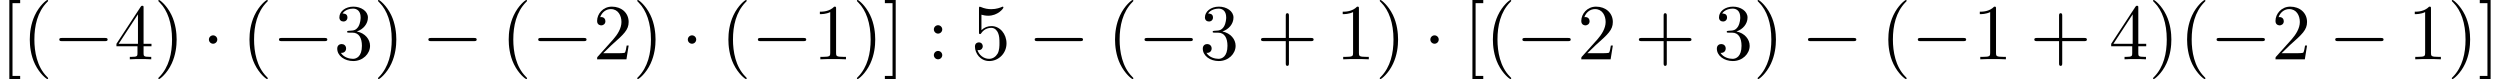
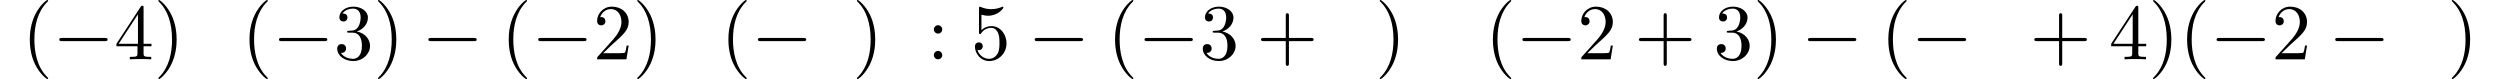
<svg xmlns="http://www.w3.org/2000/svg" xmlns:xlink="http://www.w3.org/1999/xlink" version="1.1" width="344.848pt" height="10.909pt" viewBox="60.702 85.069 344.848 10.909">
  <defs>
    <path id="g0-0" d="M7.189-2.509C7.375-2.509 7.571-2.509 7.571-2.727S7.375-2.945 7.189-2.945H1.287C1.102-2.945 .905-2.945 .905-2.727S1.102-2.509 1.287-2.509H7.189Z" />
-     <path id="g0-1" d="M2.095-2.727C2.095-3.044 1.833-3.305 1.516-3.305S.938-3.044 .938-2.727S1.2-2.149 1.516-2.149S2.095-2.411 2.095-2.727Z" />
    <path id="g1-40" d="M3.611 2.618C3.611 2.585 3.611 2.564 3.425 2.378C2.062 1.004 1.713-1.058 1.713-2.727C1.713-4.625 2.127-6.524 3.469-7.887C3.611-8.018 3.611-8.04 3.611-8.073C3.611-8.149 3.567-8.182 3.502-8.182C3.393-8.182 2.411-7.44 1.767-6.055C1.211-4.855 1.08-3.644 1.08-2.727C1.08-1.876 1.2-.556 1.8 .676C2.455 2.018 3.393 2.727 3.502 2.727C3.567 2.727 3.611 2.695 3.611 2.618Z" />
    <path id="g1-41" d="M3.153-2.727C3.153-3.578 3.033-4.898 2.433-6.131C1.778-7.473 .84-8.182 .731-8.182C.665-8.182 .622-8.138 .622-8.073C.622-8.04 .622-8.018 .829-7.822C1.898-6.742 2.52-5.007 2.52-2.727C2.52-.862 2.116 1.058 .764 2.433C.622 2.564 .622 2.585 .622 2.618C.622 2.684 .665 2.727 .731 2.727C.84 2.727 1.822 1.985 2.465 .6C3.022-.6 3.153-1.811 3.153-2.727Z" />
    <path id="g1-43" d="M4.462-2.509H7.505C7.658-2.509 7.865-2.509 7.865-2.727S7.658-2.945 7.505-2.945H4.462V-6C4.462-6.153 4.462-6.36 4.244-6.36S4.025-6.153 4.025-6V-2.945H.971C.818-2.945 .611-2.945 .611-2.727S.818-2.509 .971-2.509H4.025V.545C4.025 .698 4.025 .905 4.244 .905S4.462 .698 4.462 .545V-2.509Z" />
-     <path id="g1-49" d="M3.207-6.982C3.207-7.244 3.207-7.265 2.956-7.265C2.28-6.567 1.32-6.567 .971-6.567V-6.229C1.189-6.229 1.833-6.229 2.4-6.513V-.862C2.4-.469 2.367-.338 1.385-.338H1.036V0C1.418-.033 2.367-.033 2.804-.033S4.189-.033 4.571 0V-.338H4.222C3.24-.338 3.207-.458 3.207-.862V-6.982Z" />
    <path id="g1-50" d="M1.385-.84L2.542-1.964C4.244-3.469 4.898-4.058 4.898-5.149C4.898-6.393 3.916-7.265 2.585-7.265C1.353-7.265 .545-6.262 .545-5.291C.545-4.68 1.091-4.68 1.124-4.68C1.309-4.68 1.691-4.811 1.691-5.258C1.691-5.542 1.495-5.825 1.113-5.825C1.025-5.825 1.004-5.825 .971-5.815C1.222-6.524 1.811-6.927 2.444-6.927C3.436-6.927 3.905-6.044 3.905-5.149C3.905-4.276 3.36-3.415 2.76-2.738L.665-.404C.545-.284 .545-.262 .545 0H4.593L4.898-1.898H4.625C4.571-1.571 4.495-1.091 4.385-.927C4.309-.84 3.589-.84 3.349-.84H1.385Z" />
    <path id="g1-51" d="M3.164-3.84C4.058-4.135 4.691-4.898 4.691-5.76C4.691-6.655 3.731-7.265 2.684-7.265C1.582-7.265 .753-6.611 .753-5.782C.753-5.422 .993-5.215 1.309-5.215C1.647-5.215 1.865-5.455 1.865-5.771C1.865-6.316 1.353-6.316 1.189-6.316C1.527-6.851 2.247-6.993 2.64-6.993C3.087-6.993 3.687-6.753 3.687-5.771C3.687-5.64 3.665-5.007 3.382-4.527C3.055-4.004 2.684-3.971 2.411-3.96C2.324-3.949 2.062-3.927 1.985-3.927C1.898-3.916 1.822-3.905 1.822-3.796C1.822-3.676 1.898-3.676 2.084-3.676H2.564C3.458-3.676 3.862-2.935 3.862-1.865C3.862-.382 3.109-.065 2.629-.065C2.16-.065 1.342-.251 .96-.895C1.342-.84 1.68-1.08 1.68-1.495C1.68-1.887 1.385-2.105 1.069-2.105C.807-2.105 .458-1.953 .458-1.473C.458-.48 1.473 .24 2.662 .24C3.993 .24 4.985-.753 4.985-1.865C4.985-2.76 4.298-3.611 3.164-3.84Z" />
    <path id="g1-52" d="M3.207-1.8V-.851C3.207-.458 3.185-.338 2.378-.338H2.149V0C2.596-.033 3.164-.033 3.622-.033S4.658-.033 5.105 0V-.338H4.876C4.069-.338 4.047-.458 4.047-.851V-1.8H5.138V-2.138H4.047V-7.102C4.047-7.32 4.047-7.385 3.873-7.385C3.775-7.385 3.742-7.385 3.655-7.255L.305-2.138V-1.8H3.207ZM3.273-2.138H.611L3.273-6.207V-2.138Z" />
    <path id="g1-53" d="M4.898-2.193C4.898-3.491 4.004-4.582 2.825-4.582C2.302-4.582 1.833-4.407 1.44-4.025V-6.153C1.658-6.087 2.018-6.011 2.367-6.011C3.709-6.011 4.473-7.004 4.473-7.145C4.473-7.211 4.44-7.265 4.364-7.265C4.353-7.265 4.331-7.265 4.276-7.233C4.058-7.135 3.524-6.916 2.793-6.916C2.356-6.916 1.855-6.993 1.342-7.222C1.255-7.255 1.233-7.255 1.211-7.255C1.102-7.255 1.102-7.167 1.102-6.993V-3.764C1.102-3.567 1.102-3.48 1.255-3.48C1.331-3.48 1.353-3.513 1.396-3.578C1.516-3.753 1.92-4.342 2.804-4.342C3.371-4.342 3.644-3.84 3.731-3.644C3.905-3.24 3.927-2.815 3.927-2.269C3.927-1.887 3.927-1.233 3.665-.775C3.404-.349 3-.065 2.498-.065C1.702-.065 1.08-.644 .895-1.287C.927-1.276 .96-1.265 1.08-1.265C1.44-1.265 1.625-1.538 1.625-1.8S1.44-2.335 1.08-2.335C.927-2.335 .545-2.258 .545-1.756C.545-.818 1.298 .24 2.52 .24C3.785 .24 4.898-.807 4.898-2.193Z" />
    <path id="g1-58" d="M2.095-4.124C2.095-4.44 1.833-4.702 1.516-4.702S.938-4.44 .938-4.124S1.2-3.545 1.516-3.545S2.095-3.807 2.095-4.124ZM2.095-.578C2.095-.895 1.833-1.156 1.516-1.156S.938-.895 .938-.578S1.2 0 1.516 0S2.095-.262 2.095-.578Z" />
-     <path id="g1-91" d="M2.782 2.727V2.291H1.724V-7.745H2.782V-8.182H1.287V2.727H2.782Z" />
-     <path id="g1-93" d="M1.735-8.182H.24V-7.745H1.298V2.291H.24V2.727H1.735V-8.182Z" />
  </defs>
  <g id="page1">
    <use x="60.702" y="93.25" xlink:href="#g1-91" />
    <use x="63.732" y="93.25" xlink:href="#g1-40" />
    <use x="67.974" y="93.25" xlink:href="#g0-0" />
    <use x="76.459" y="93.25" xlink:href="#g1-52" />
    <use x="81.914" y="93.25" xlink:href="#g1-41" />
    <use x="88.581" y="93.25" xlink:href="#g0-1" />
    <use x="94.035" y="93.25" xlink:href="#g1-40" />
    <use x="98.277" y="93.25" xlink:href="#g0-0" />
    <use x="106.762" y="93.25" xlink:href="#g1-51" />
    <use x="112.217" y="93.25" xlink:href="#g1-41" />
    <use x="118.884" y="93.25" xlink:href="#g0-0" />
    <use x="129.793" y="93.25" xlink:href="#g1-40" />
    <use x="134.035" y="93.25" xlink:href="#g0-0" />
    <use x="142.52" y="93.25" xlink:href="#g1-50" />
    <use x="147.974" y="93.25" xlink:href="#g1-41" />
    <use x="154.641" y="93.25" xlink:href="#g0-1" />
    <use x="160.096" y="93.25" xlink:href="#g1-40" />
    <use x="164.338" y="93.25" xlink:href="#g0-0" />
    <use x="172.823" y="93.25" xlink:href="#g1-49" />
    <use x="178.278" y="93.25" xlink:href="#g1-41" />
    <use x="182.52" y="93.25" xlink:href="#g1-93" />
    <use x="188.58" y="93.25" xlink:href="#g1-58" />
    <use x="194.641" y="93.25" xlink:href="#g1-53" />
    <use x="202.52" y="93.25" xlink:href="#g0-0" />
    <use x="213.429" y="93.25" xlink:href="#g1-40" />
    <use x="217.671" y="93.25" xlink:href="#g0-0" />
    <use x="226.156" y="93.25" xlink:href="#g1-51" />
    <use x="234.035" y="93.25" xlink:href="#g1-43" />
    <use x="244.944" y="93.25" xlink:href="#g1-49" />
    <use x="250.399" y="93.25" xlink:href="#g1-41" />
    <use x="257.065" y="93.25" xlink:href="#g0-1" />
    <use x="262.52" y="93.25" xlink:href="#g1-91" />
    <use x="265.55" y="93.25" xlink:href="#g1-40" />
    <use x="269.793" y="93.25" xlink:href="#g0-0" />
    <use x="278.277" y="93.25" xlink:href="#g1-50" />
    <use x="286.156" y="93.25" xlink:href="#g1-43" />
    <use x="297.065" y="93.25" xlink:href="#g1-51" />
    <use x="302.52" y="93.25" xlink:href="#g1-41" />
    <use x="309.186" y="93.25" xlink:href="#g0-0" />
    <use x="320.095" y="93.25" xlink:href="#g1-40" />
    <use x="324.338" y="93.25" xlink:href="#g0-0" />
    <use x="332.823" y="93.25" xlink:href="#g1-49" />
    <use x="340.702" y="93.25" xlink:href="#g1-43" />
    <use x="351.611" y="93.25" xlink:href="#g1-52" />
    <use x="357.065" y="93.25" xlink:href="#g1-41" />
    <use x="361.308" y="93.25" xlink:href="#g1-40" />
    <use x="365.55" y="93.25" xlink:href="#g0-0" />
    <use x="374.035" y="93.25" xlink:href="#g1-50" />
    <use x="381.914" y="93.25" xlink:href="#g0-0" />
    <use x="392.823" y="93.25" xlink:href="#g1-49" />
    <use x="398.277" y="93.25" xlink:href="#g1-41" />
    <use x="402.52" y="93.25" xlink:href="#g1-93" />
  </g>
</svg>